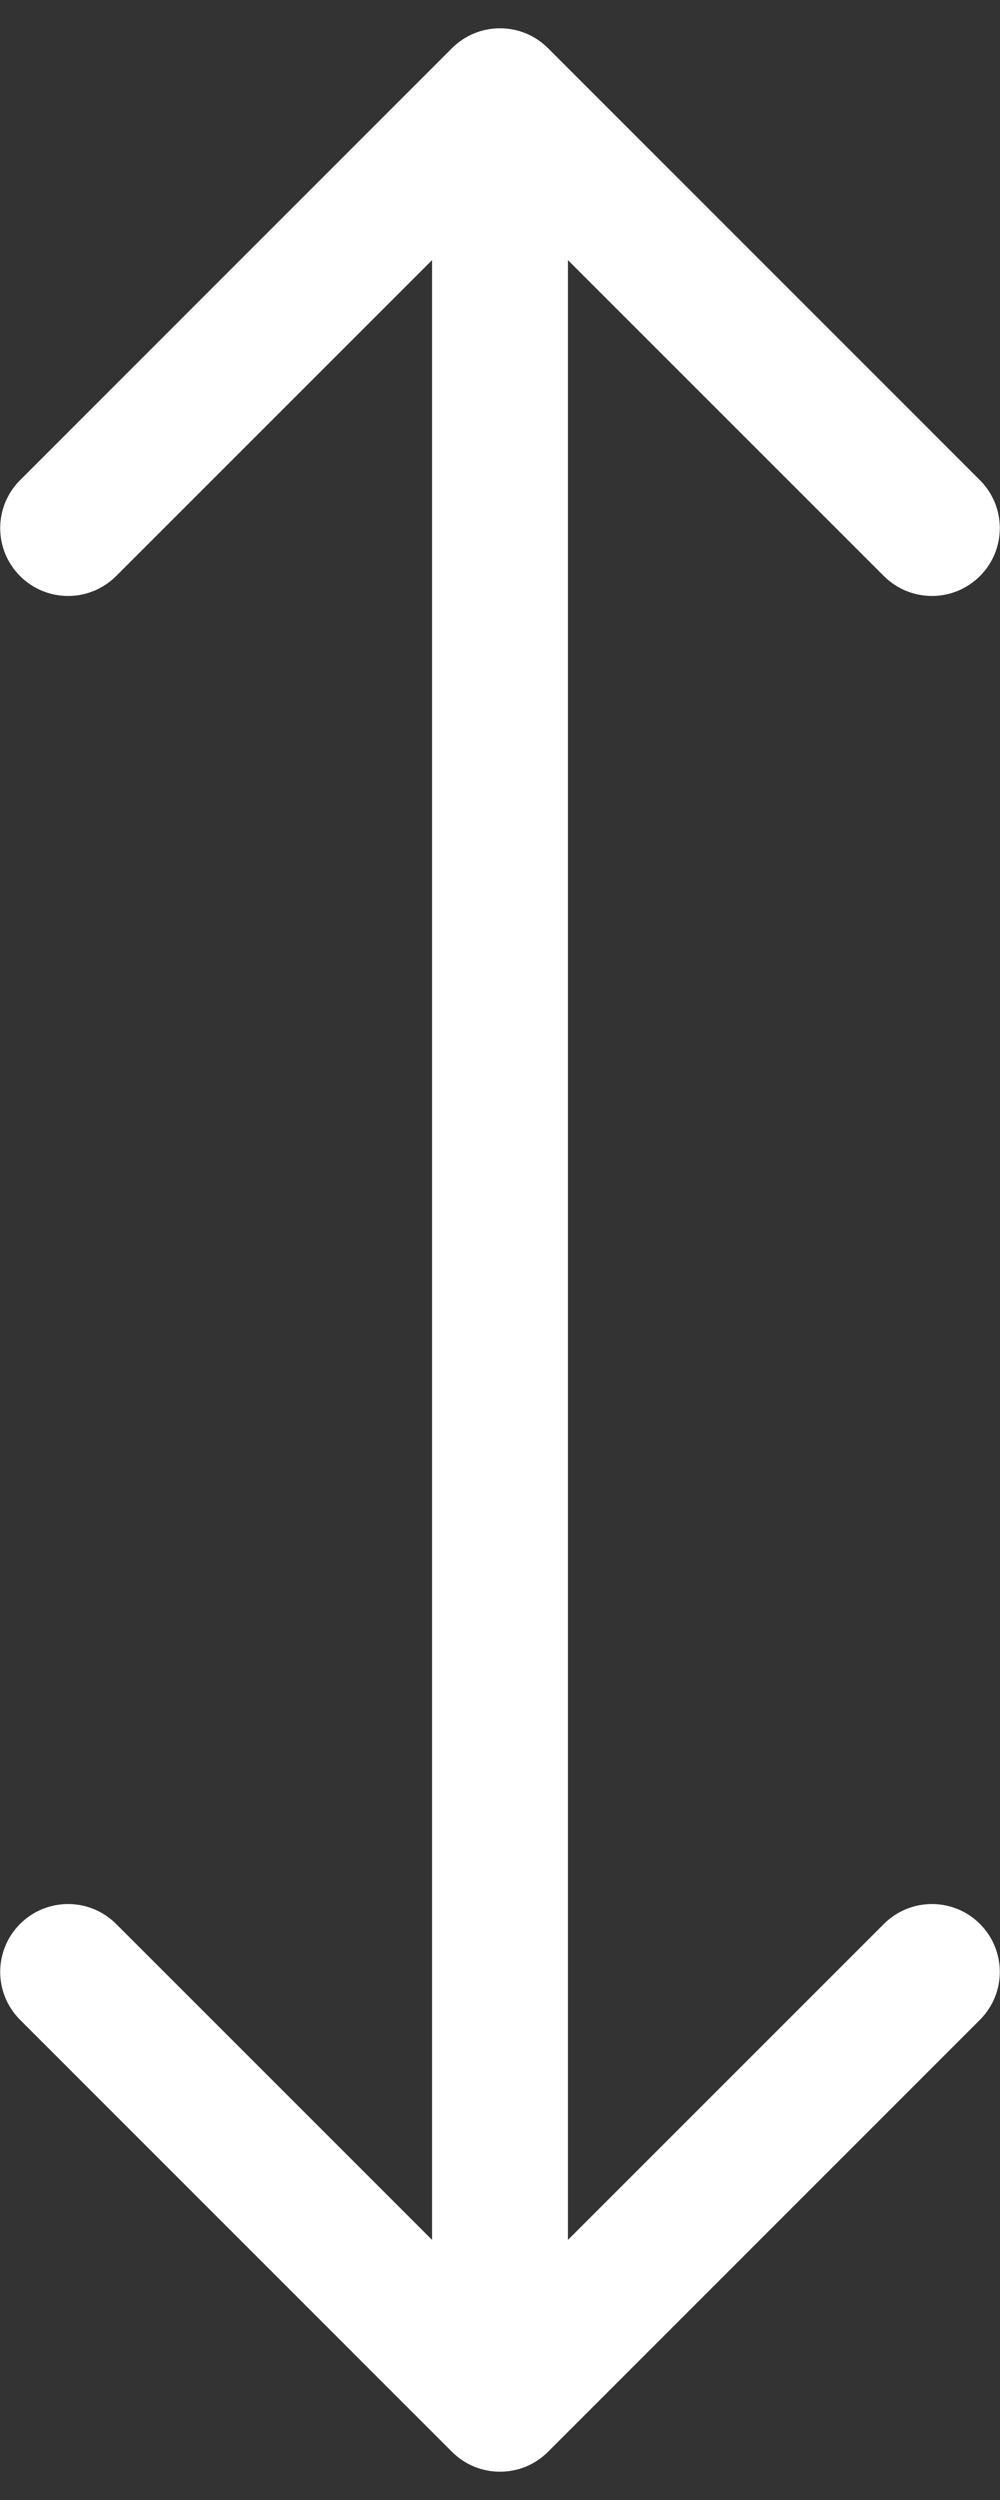
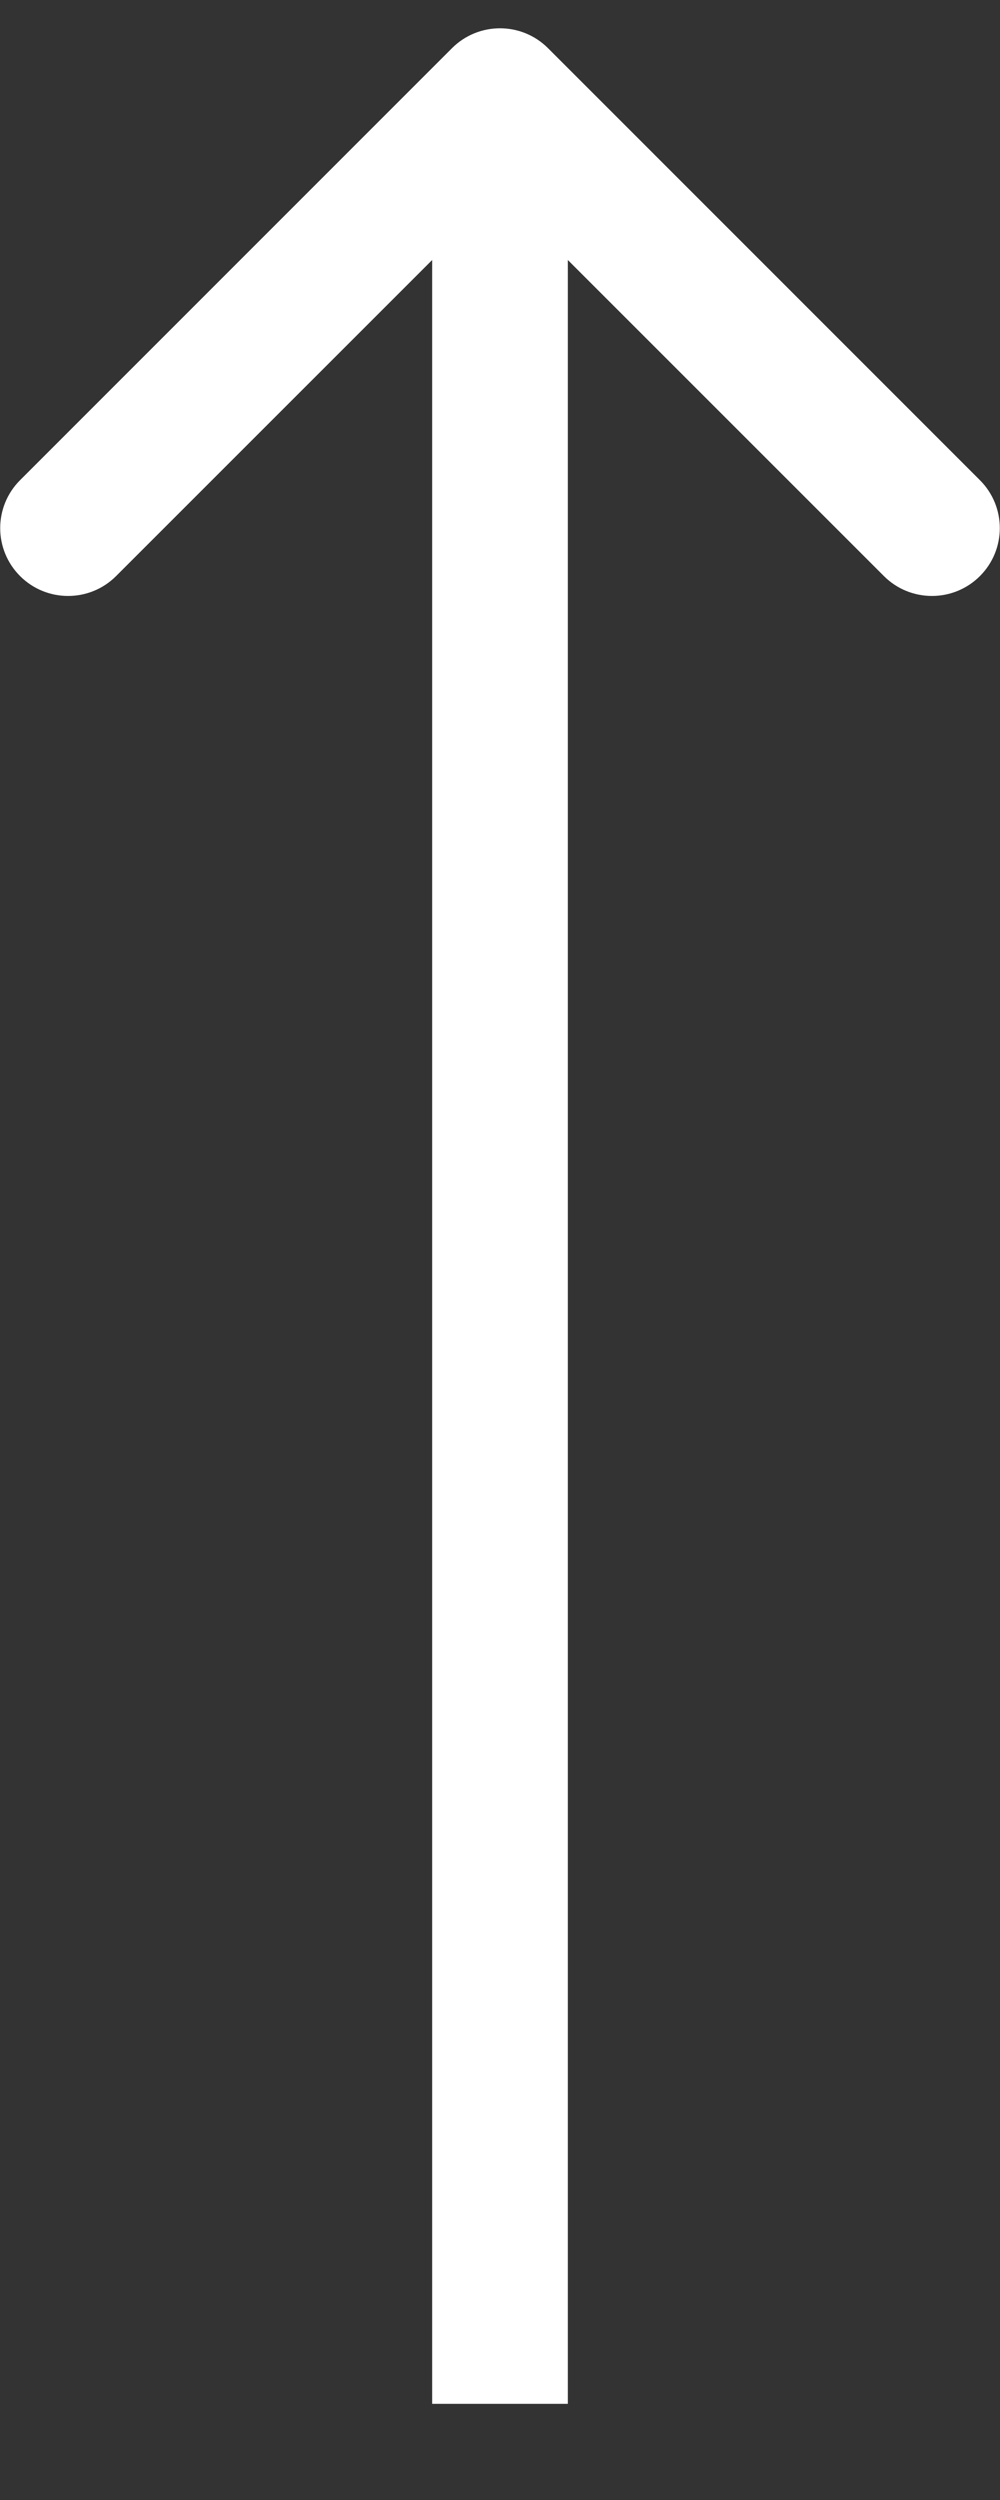
<svg xmlns="http://www.w3.org/2000/svg" width="12" height="30" viewBox="0 0 12 30" fill="none">
  <rect x="0" y="0" width="12" height="30" fill="#333333" stroke="none" />
-   <path d="M5.424 29.422C5.742 29.74 6.258 29.74 6.576 29.422L11.759 24.238C12.077 23.92 12.077 23.405 11.759 23.087C11.441 22.769 10.925 22.769 10.607 23.087L6 27.694L1.393 23.087C1.075 22.769 0.559 22.769 0.241 23.087C-0.077 23.405 -0.077 23.92 0.241 24.238L5.424 29.422ZM5.186 1.154V28.846H6.814V1.154H5.186Z" fill="white" />
  <path d="M6.576 0.578C6.258 0.26 5.742 0.26 5.424 0.578L0.241 5.762C-0.077 6.08 -0.077 6.595 0.241 6.913C0.559 7.231 1.075 7.231 1.393 6.913L6 2.306L10.607 6.913C10.925 7.231 11.441 7.231 11.759 6.913C12.077 6.595 12.077 6.08 11.759 5.762L6.576 0.578ZM6.814 28.846L6.814 1.154L5.186 1.154L5.186 28.846L6.814 28.846Z" fill="white" />
</svg>